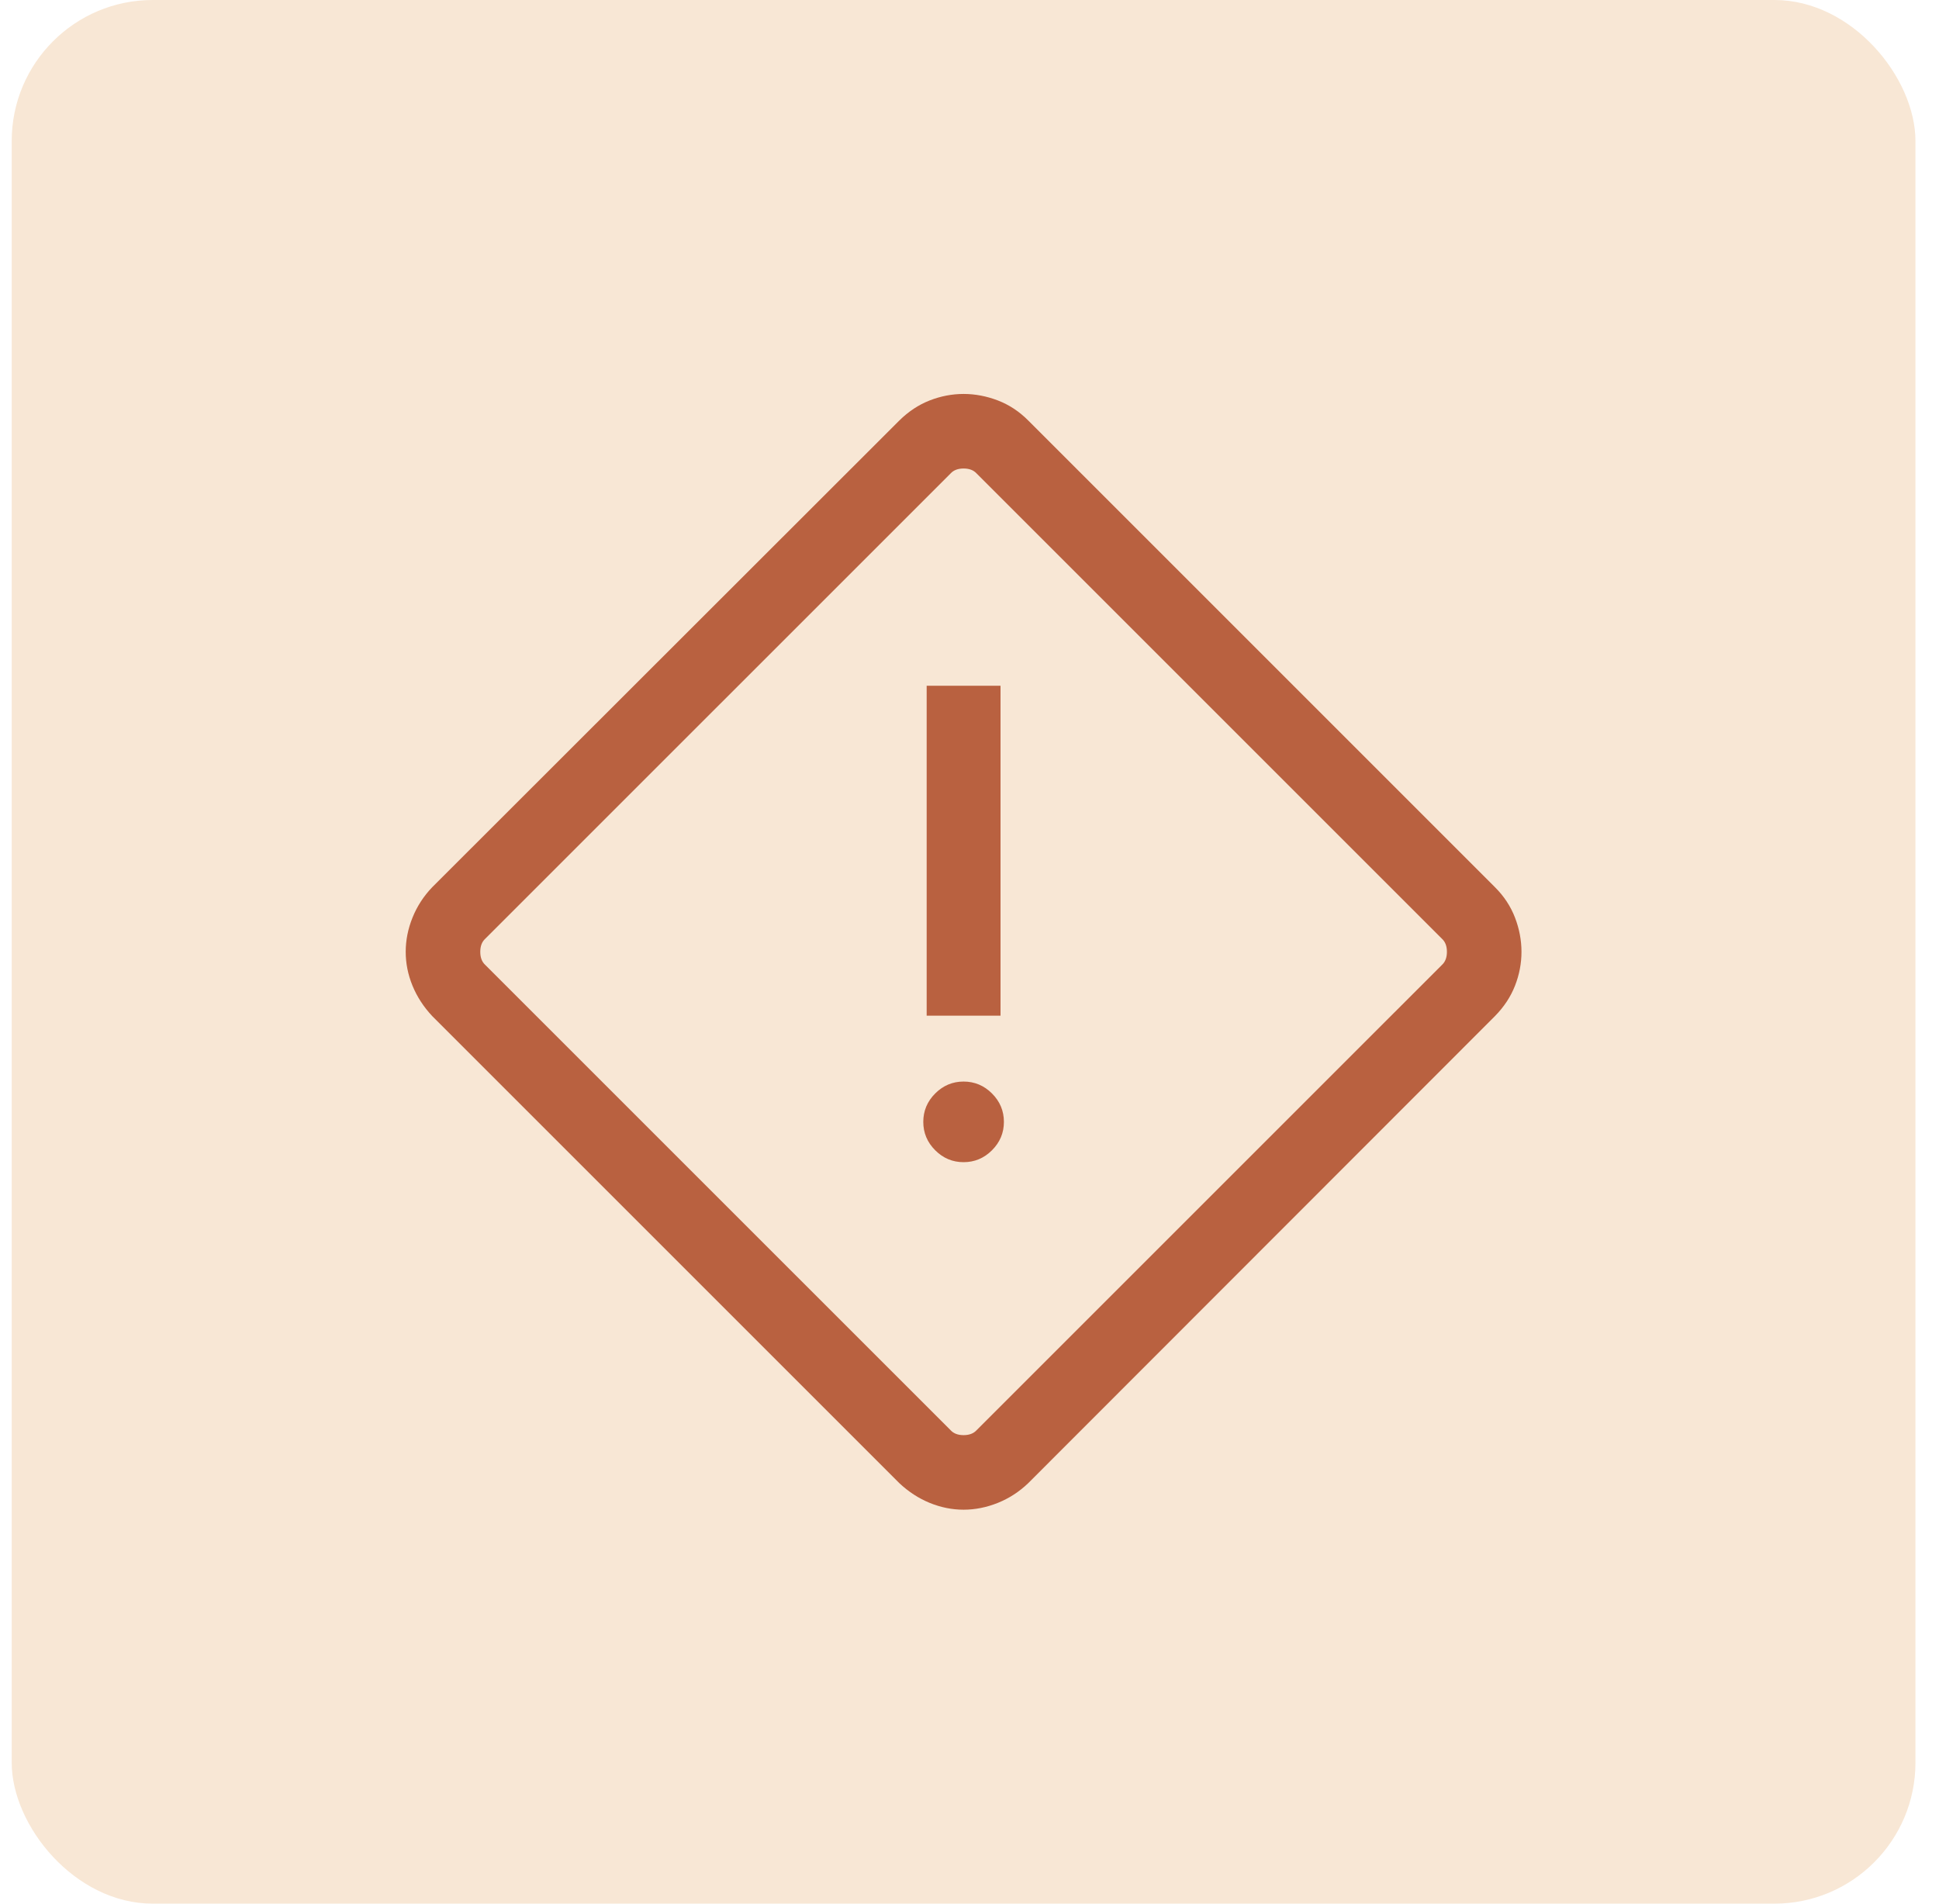
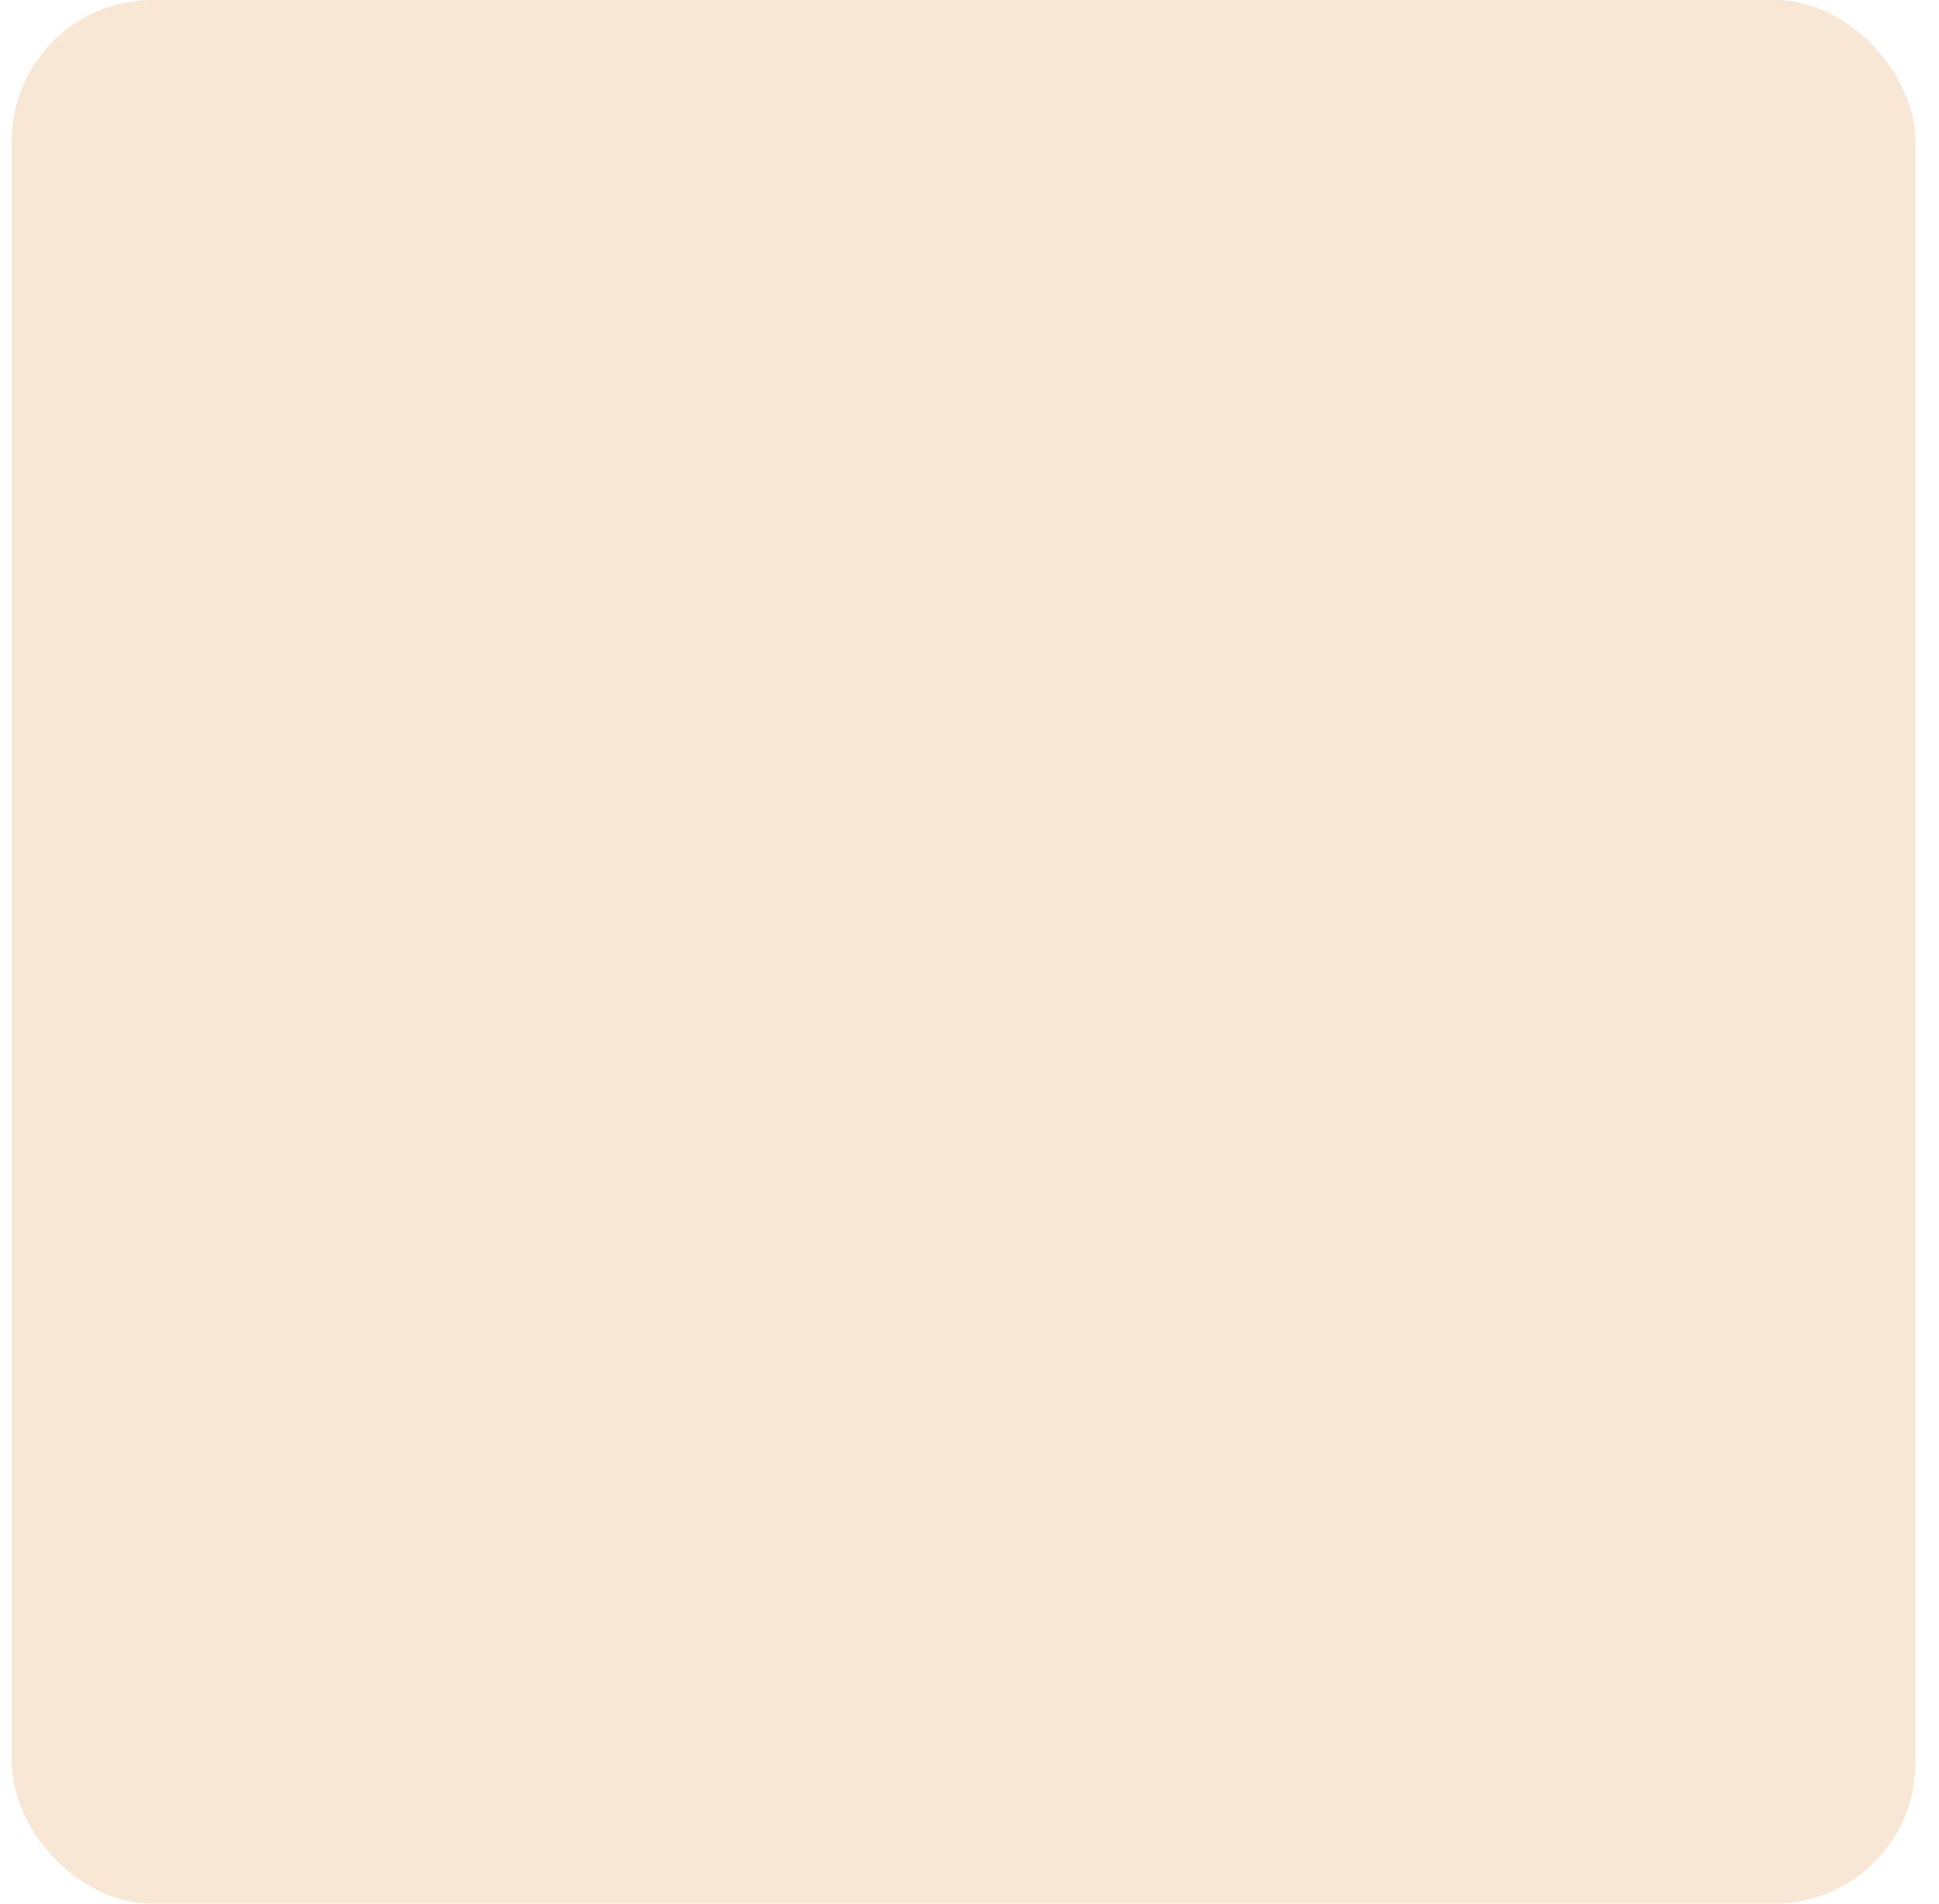
<svg xmlns="http://www.w3.org/2000/svg" width="55" height="54" viewBox="0 0 55 54" fill="none">
  <rect x="0.332" width="54" height="54" rx="4" fill="#F8E7D5" />
  <mask id="mask0_777_1601" style="mask-type:alpha" maskUnits="userSpaceOnUse" x="7" y="7" width="41" height="40">
-     <rect x="7.332" y="7" width="40" height="40" fill="#D9D9D9" />
-   </mask>
+     </mask>
  <g mask="url(#mask0_777_1601)">
-     <path d="M27.332 42.825C27.006 42.825 26.685 42.76 26.371 42.632C26.057 42.503 25.769 42.316 25.508 42.07L12.262 28.825C12.017 28.564 11.83 28.276 11.701 27.962C11.572 27.648 11.508 27.327 11.508 27C11.508 26.673 11.572 26.349 11.701 26.029C11.83 25.709 12.017 25.42 12.262 25.165L25.508 11.93C25.769 11.672 26.057 11.482 26.371 11.359C26.685 11.237 27.006 11.175 27.332 11.175C27.659 11.175 27.983 11.237 28.303 11.359C28.624 11.482 28.912 11.672 29.168 11.93L42.403 25.165C42.66 25.42 42.85 25.709 42.973 26.029C43.096 26.349 43.157 26.673 43.157 27C43.157 27.327 43.096 27.648 42.973 27.962C42.85 28.276 42.66 28.564 42.403 28.825L29.168 42.07C28.912 42.316 28.624 42.503 28.303 42.632C27.983 42.76 27.659 42.825 27.332 42.825ZM27.701 40.57L40.903 27.369C40.996 27.283 41.042 27.16 41.042 27C41.042 26.84 40.996 26.717 40.903 26.631L27.701 13.43C27.616 13.337 27.493 13.29 27.332 13.29C27.172 13.29 27.049 13.337 26.964 13.43L13.762 26.631C13.669 26.717 13.623 26.84 13.623 27C13.623 27.16 13.669 27.283 13.762 27.369L26.964 40.57C27.049 40.663 27.172 40.71 27.332 40.71C27.493 40.71 27.616 40.663 27.701 40.57ZM26.285 28.811H28.38V19.452H26.285V28.811ZM27.332 32.967C27.644 32.967 27.913 32.854 28.138 32.629C28.363 32.404 28.476 32.136 28.476 31.824C28.476 31.512 28.363 31.243 28.138 31.018C27.913 30.793 27.644 30.68 27.332 30.68C27.02 30.68 26.752 30.793 26.527 31.018C26.302 31.243 26.189 31.512 26.189 31.824C26.189 32.136 26.302 32.404 26.527 32.629C26.752 32.854 27.02 32.967 27.332 32.967Z" fill="#B96140" />
+     <path d="M27.332 42.825C27.006 42.825 26.685 42.76 26.371 42.632C26.057 42.503 25.769 42.316 25.508 42.07L12.262 28.825C12.017 28.564 11.83 28.276 11.701 27.962C11.572 27.648 11.508 27.327 11.508 27C11.508 26.673 11.572 26.349 11.701 26.029C11.83 25.709 12.017 25.42 12.262 25.165L25.508 11.93C25.769 11.672 26.057 11.482 26.371 11.359C26.685 11.237 27.006 11.175 27.332 11.175C27.659 11.175 27.983 11.237 28.303 11.359C28.624 11.482 28.912 11.672 29.168 11.93L42.403 25.165C42.66 25.42 42.85 25.709 42.973 26.029C43.096 26.349 43.157 26.673 43.157 27C43.157 27.327 43.096 27.648 42.973 27.962C42.85 28.276 42.66 28.564 42.403 28.825L29.168 42.07C28.912 42.316 28.624 42.503 28.303 42.632C27.983 42.76 27.659 42.825 27.332 42.825ZM27.701 40.57L40.903 27.369C40.996 27.283 41.042 27.16 41.042 27C41.042 26.84 40.996 26.717 40.903 26.631L27.701 13.43C27.172 13.29 27.049 13.337 26.964 13.43L13.762 26.631C13.669 26.717 13.623 26.84 13.623 27C13.623 27.16 13.669 27.283 13.762 27.369L26.964 40.57C27.049 40.663 27.172 40.71 27.332 40.71C27.493 40.71 27.616 40.663 27.701 40.57ZM26.285 28.811H28.38V19.452H26.285V28.811ZM27.332 32.967C27.644 32.967 27.913 32.854 28.138 32.629C28.363 32.404 28.476 32.136 28.476 31.824C28.476 31.512 28.363 31.243 28.138 31.018C27.913 30.793 27.644 30.68 27.332 30.68C27.02 30.68 26.752 30.793 26.527 31.018C26.302 31.243 26.189 31.512 26.189 31.824C26.189 32.136 26.302 32.404 26.527 32.629C26.752 32.854 27.02 32.967 27.332 32.967Z" fill="#B96140" />
  </g>
</svg>